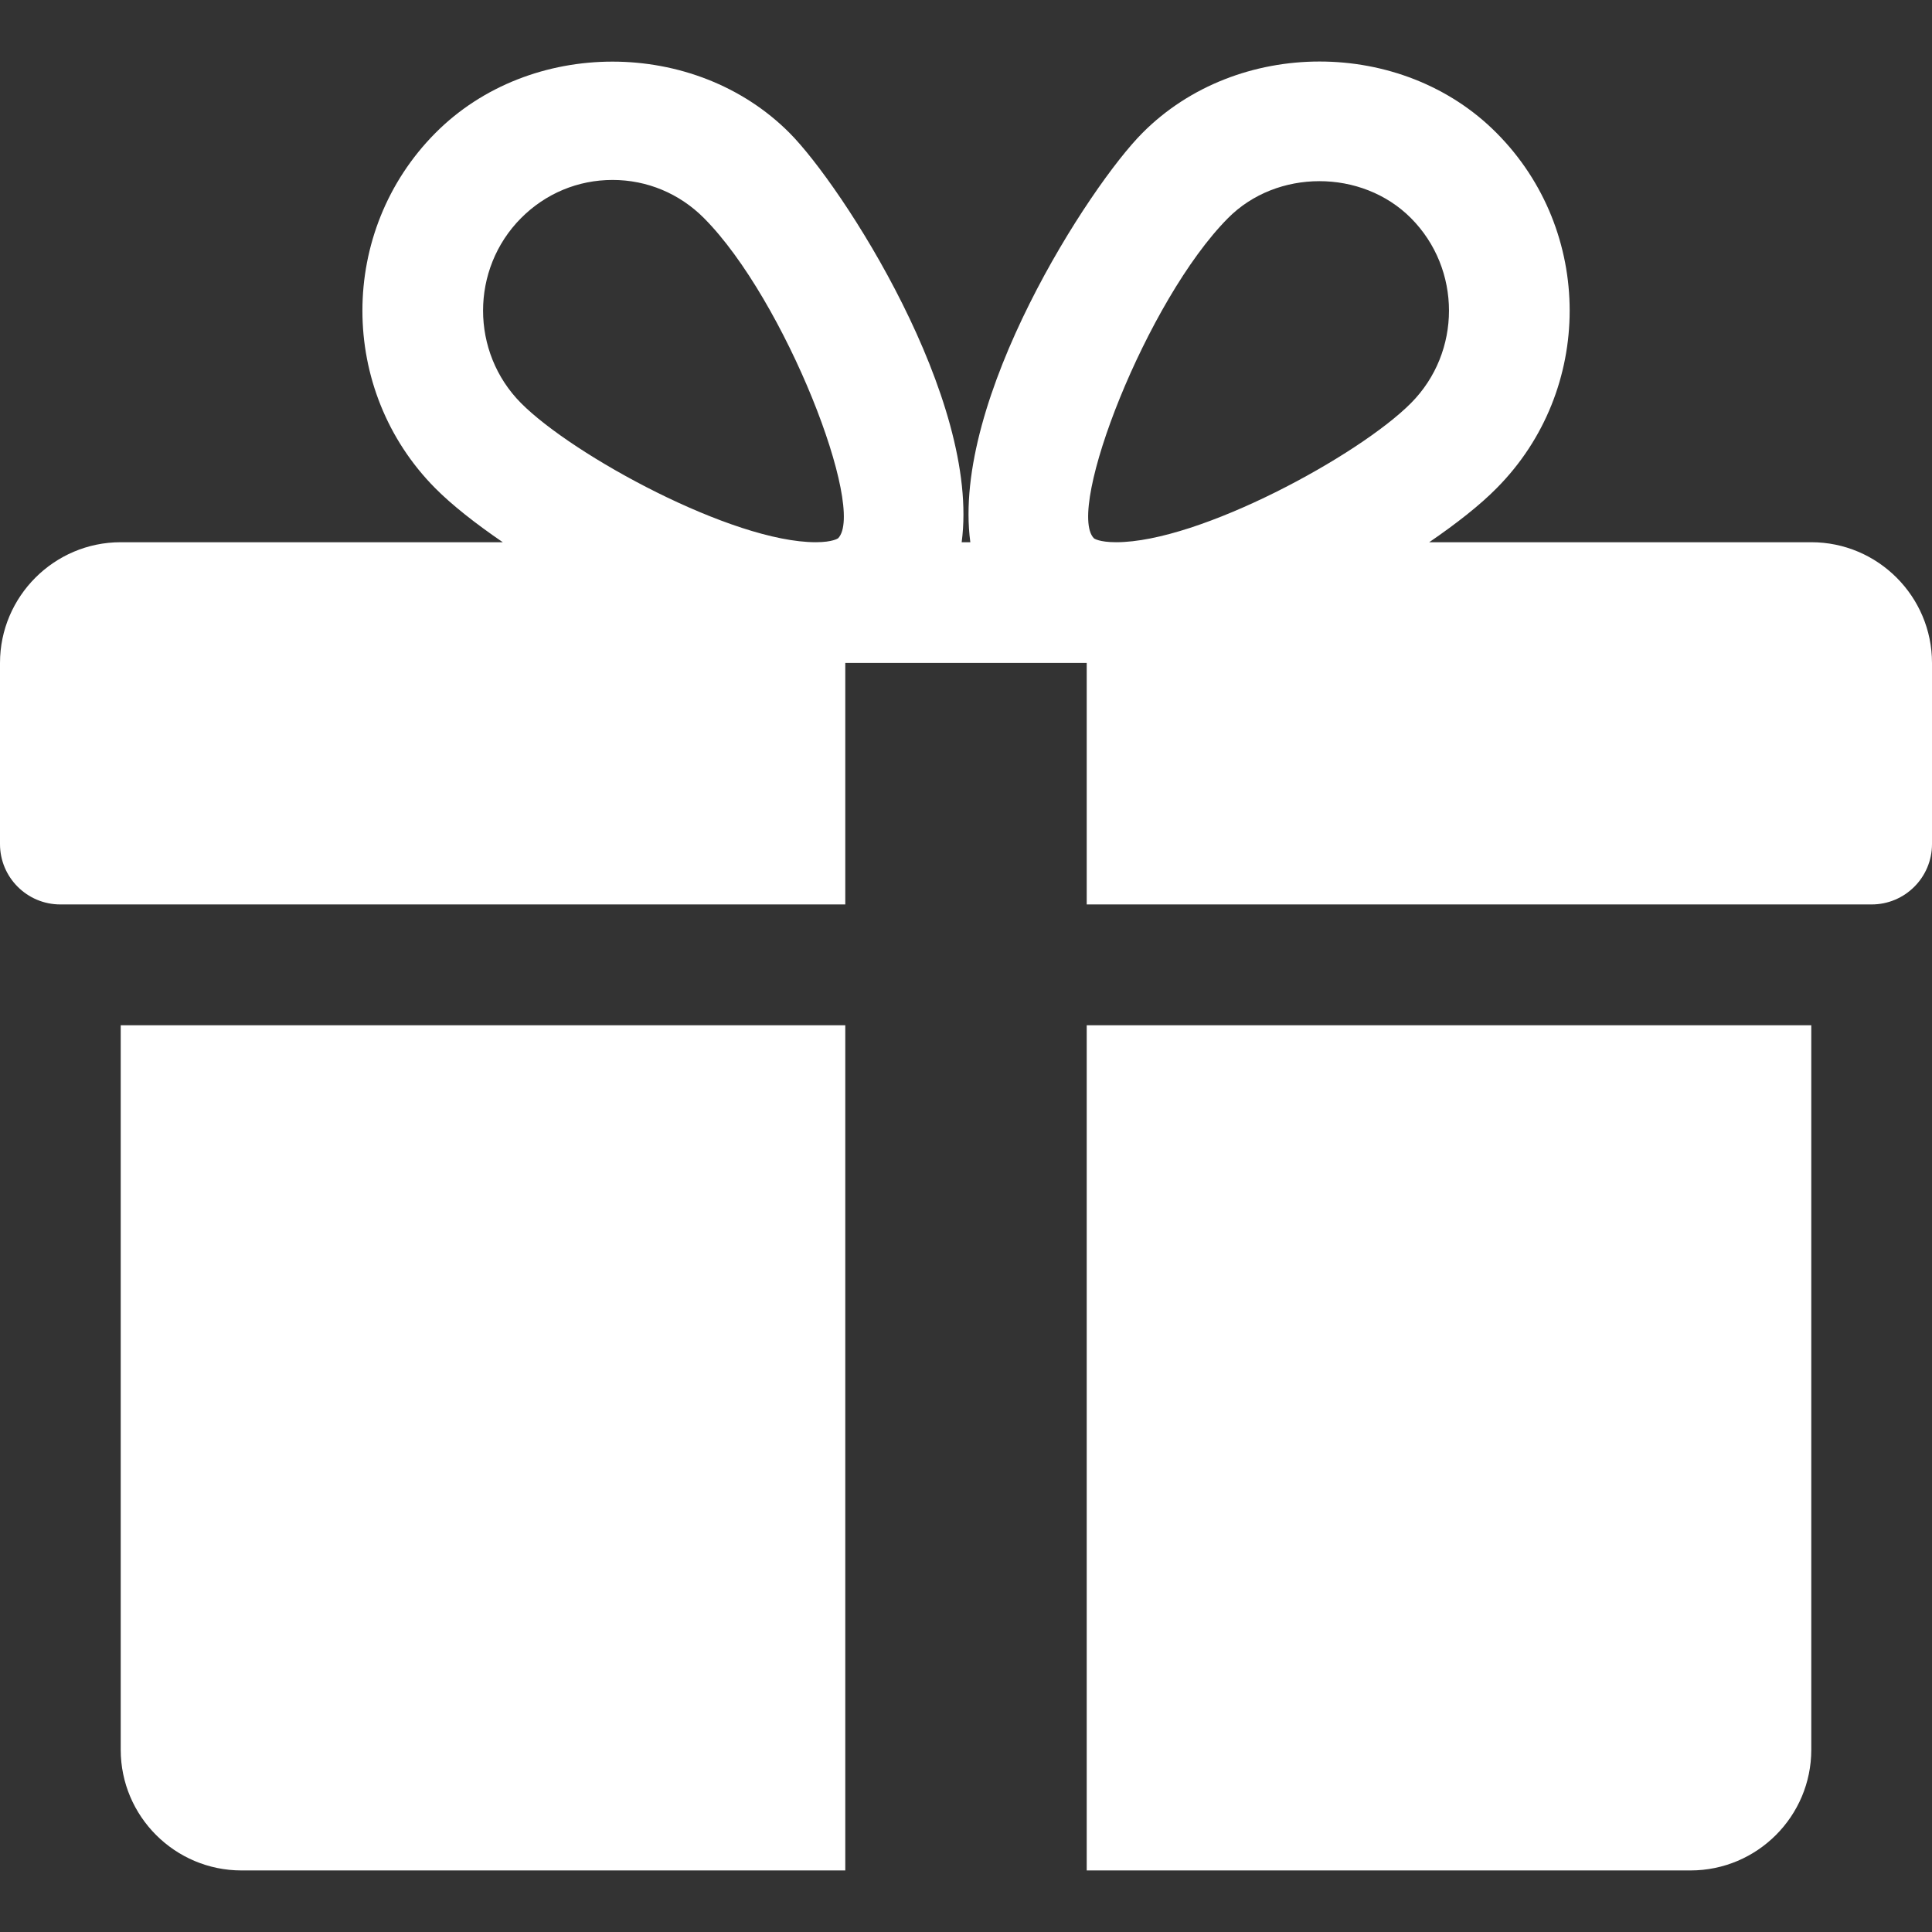
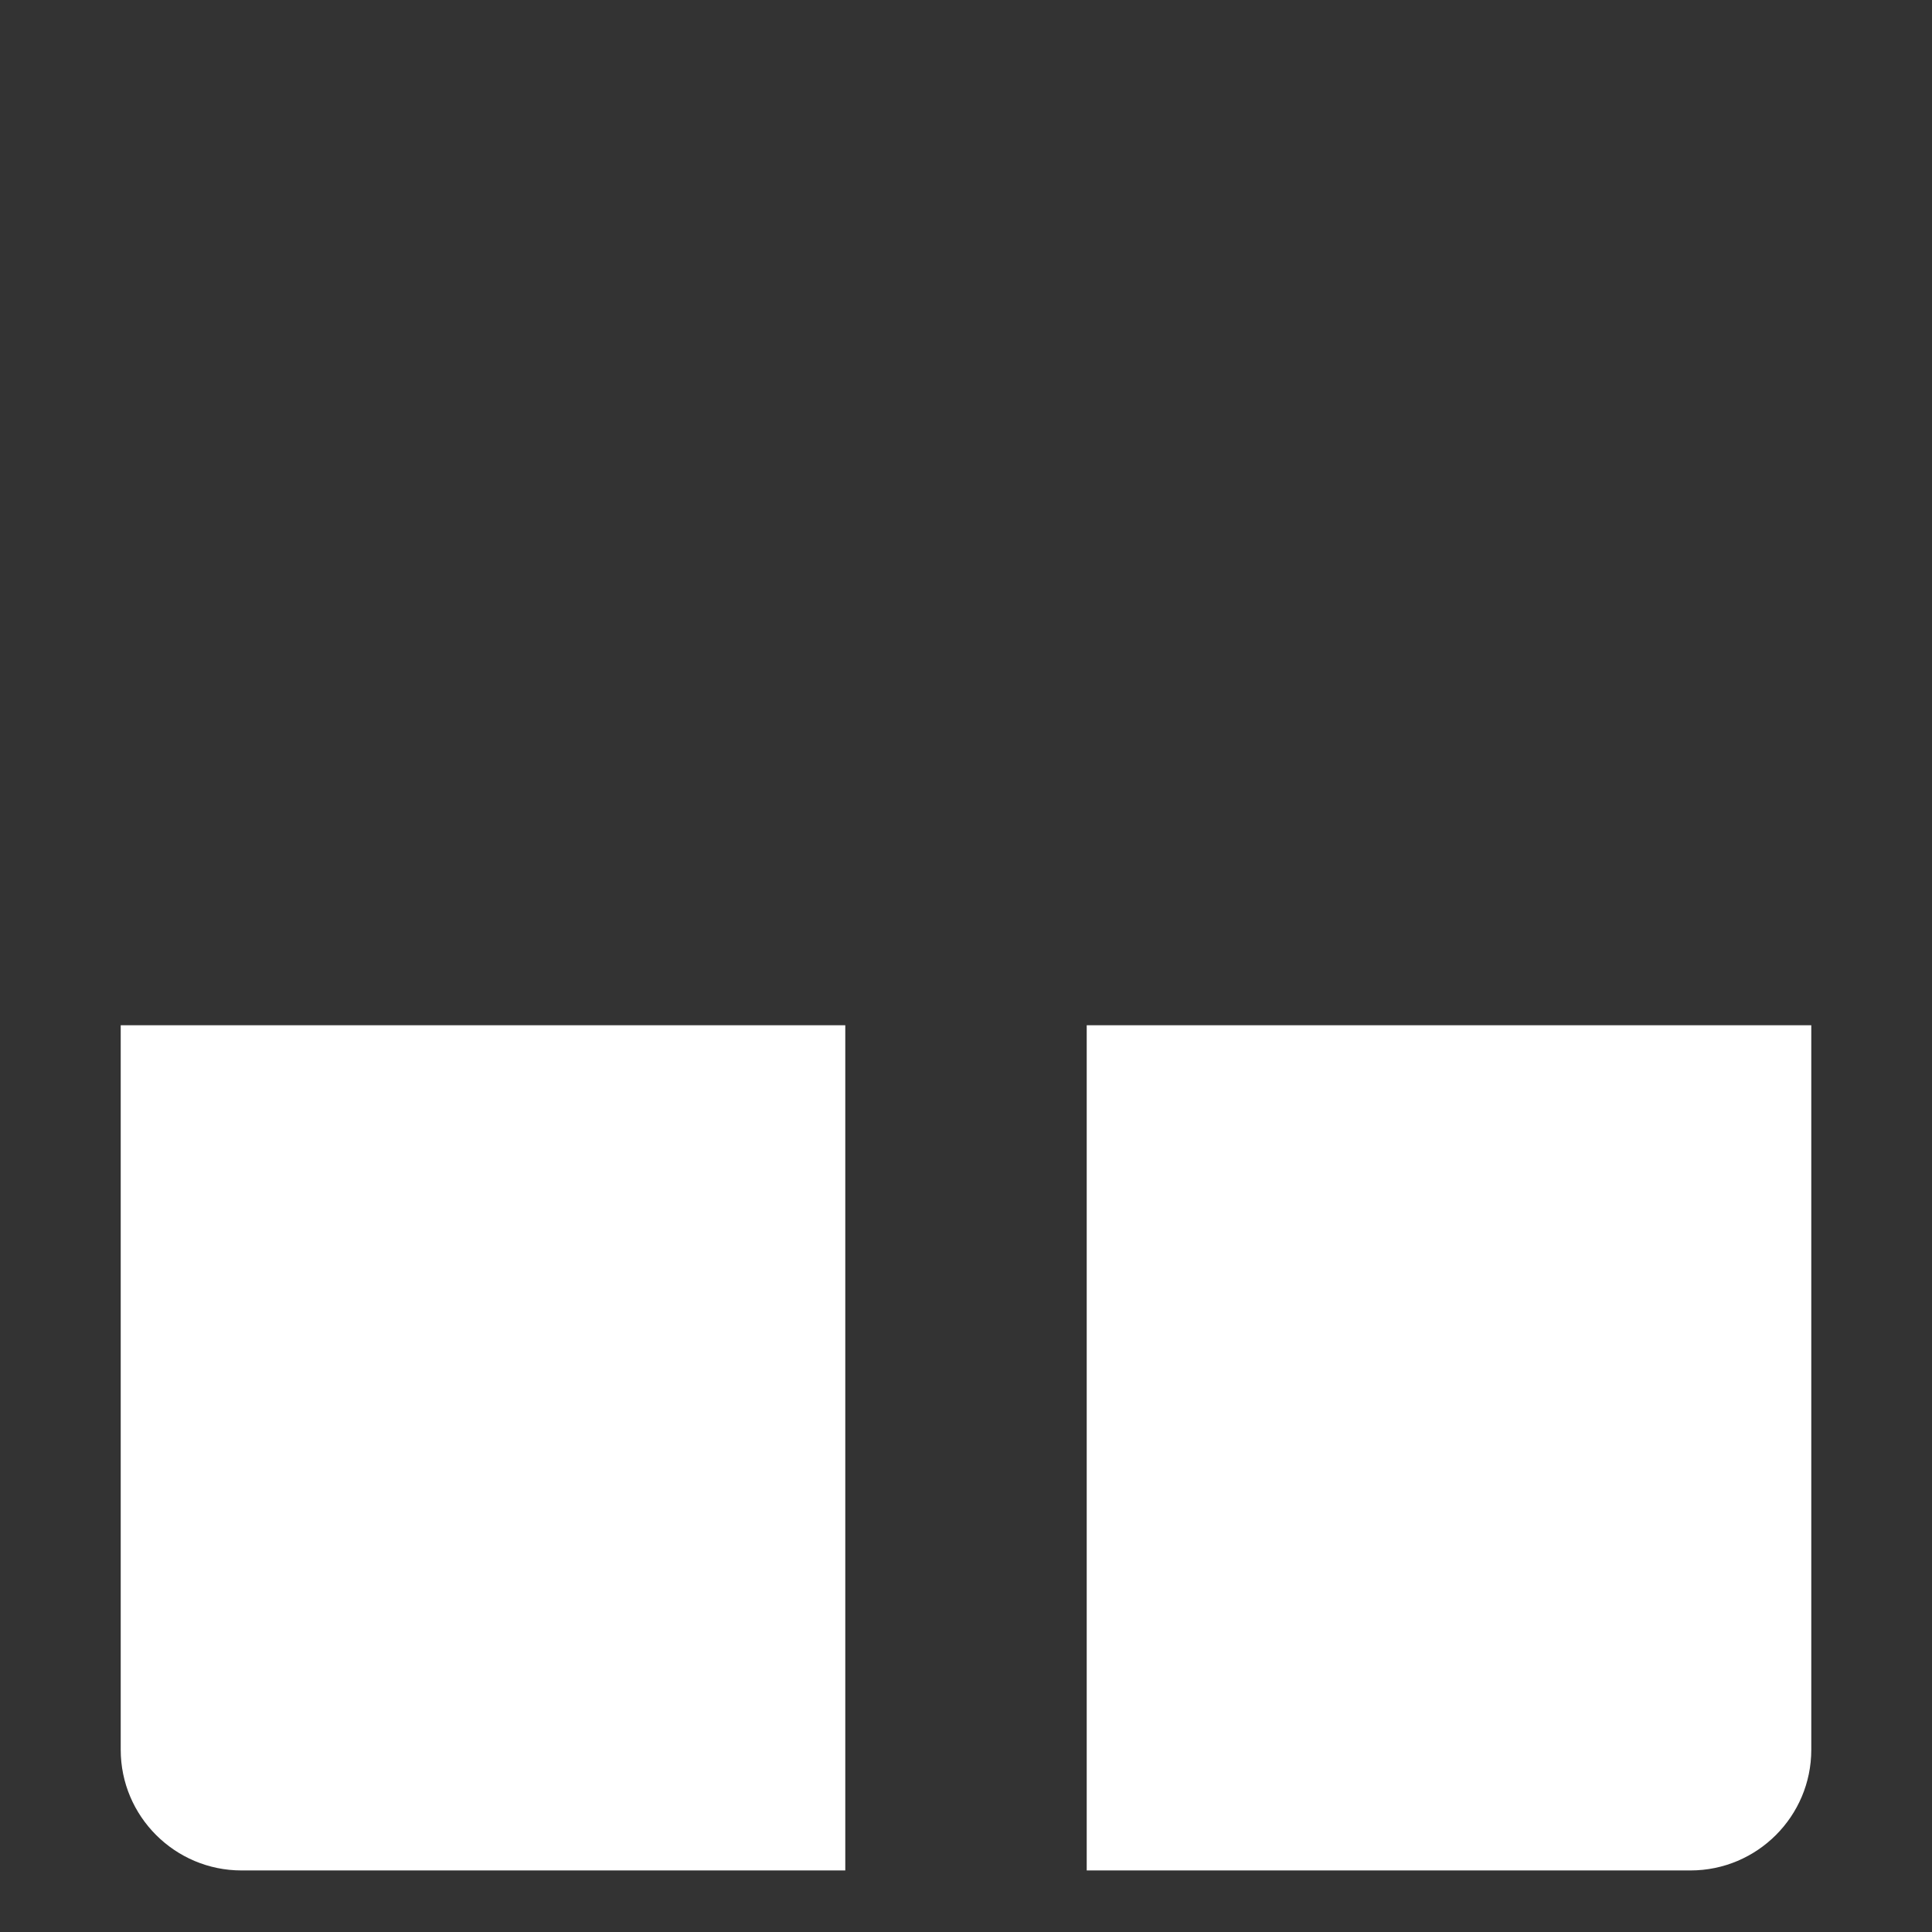
<svg xmlns="http://www.w3.org/2000/svg" width="29" height="29" viewBox="0 0 29 29" fill="none">
  <rect x="0" y="0" width="29" height="29" fill="#333333" stroke="none" />
  <path d="M1.812 15.389V26.264C1.812 27.264 2.626 28.076 3.625 28.076H12.688V15.389H1.812Z" fill="white" />
-   <path d="M27.188 8.139H21.453C21.864 7.858 22.218 7.579 22.464 7.329C23.927 5.859 23.927 3.466 22.464 1.996C21.043 0.564 18.567 0.568 17.148 1.996C16.361 2.785 14.277 5.995 14.565 8.139H14.435C14.721 5.995 12.637 2.785 11.852 1.996C10.431 0.568 7.955 0.568 6.536 1.996C5.075 3.466 5.075 5.859 6.534 7.329C6.782 7.579 7.136 7.858 7.547 8.139H1.812C0.814 8.139 0 8.953 0 9.951V12.67C0 13.17 0.406 13.576 0.906 13.576H12.688V9.951H16.312V13.576H28.094C28.594 13.576 29 13.17 29 12.67V9.951C29 8.953 28.188 8.139 27.188 8.139ZM12.581 8.079C12.581 8.079 12.504 8.139 12.245 8.139C10.993 8.139 8.602 6.837 7.821 6.051C7.061 5.286 7.061 4.039 7.821 3.274C8.189 2.904 8.676 2.701 9.195 2.701C9.711 2.701 10.199 2.904 10.567 3.274C11.789 4.503 13.003 7.642 12.581 8.079ZM16.753 8.139C16.496 8.139 16.419 8.081 16.419 8.079C15.997 7.642 17.212 4.503 18.433 3.274C19.164 2.536 20.441 2.533 21.179 3.274C21.94 4.039 21.94 5.286 21.179 6.051C20.398 6.837 18.007 8.139 16.753 8.139Z" fill="white" />
-   <path d="M16.312 15.389V28.076H25.375C26.375 28.076 27.188 27.264 27.188 26.264V15.389H16.312Z" fill="white" />
+   <path d="M16.312 15.389V28.076H25.375C26.375 28.076 27.188 27.264 27.188 26.264V15.389Z" fill="white" />
</svg>